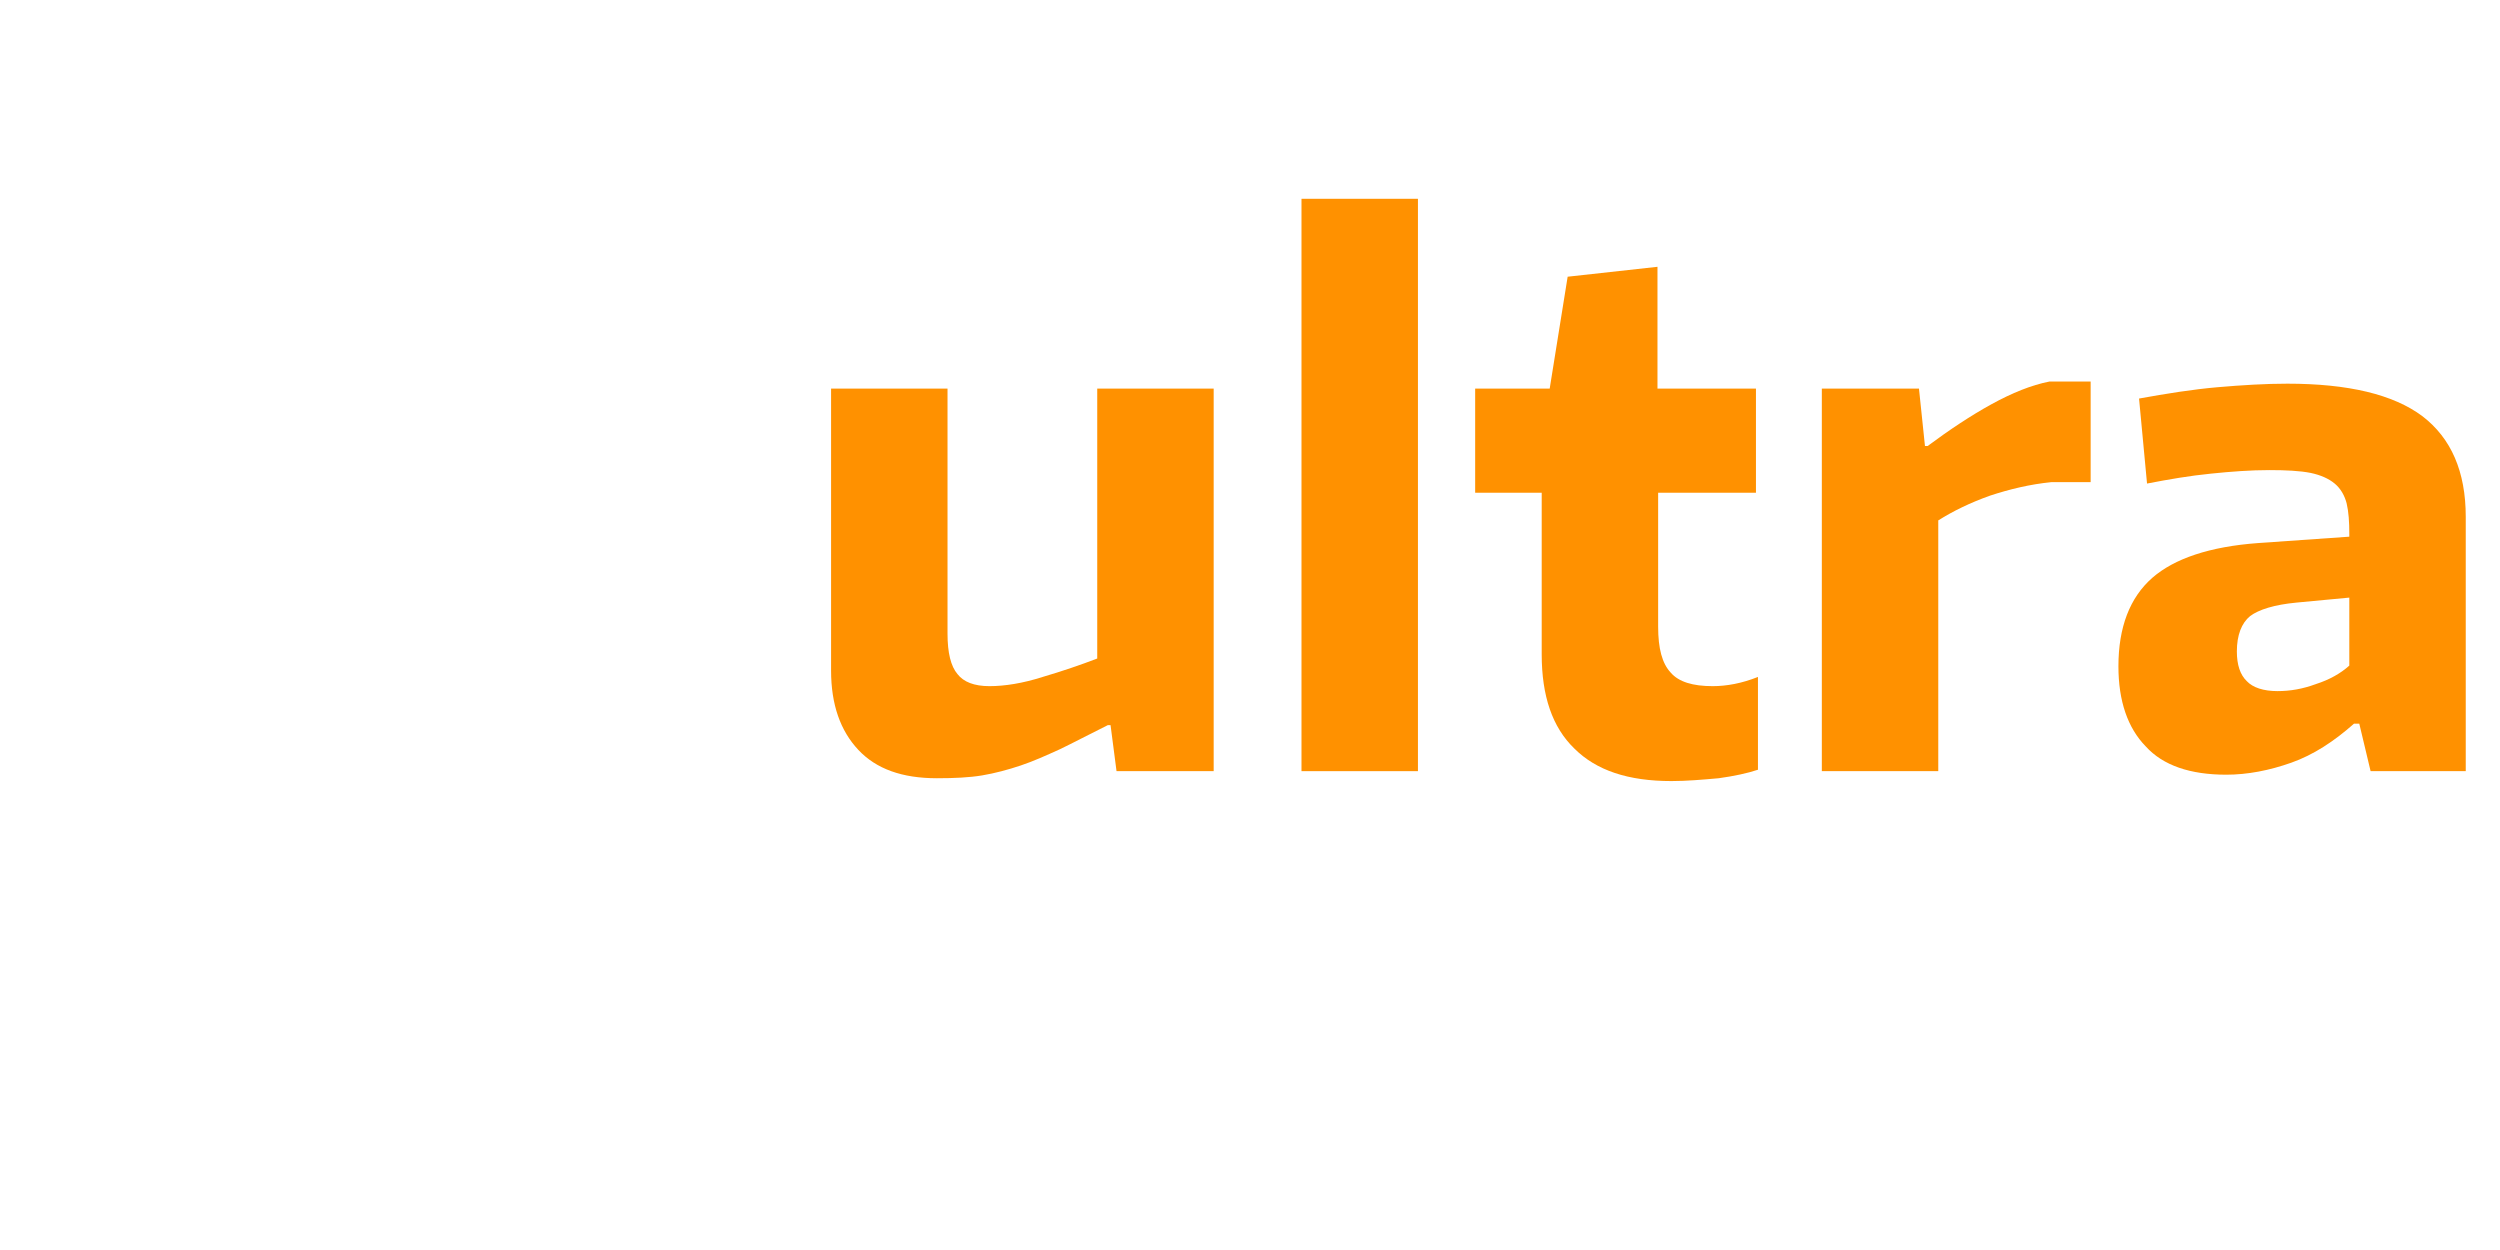
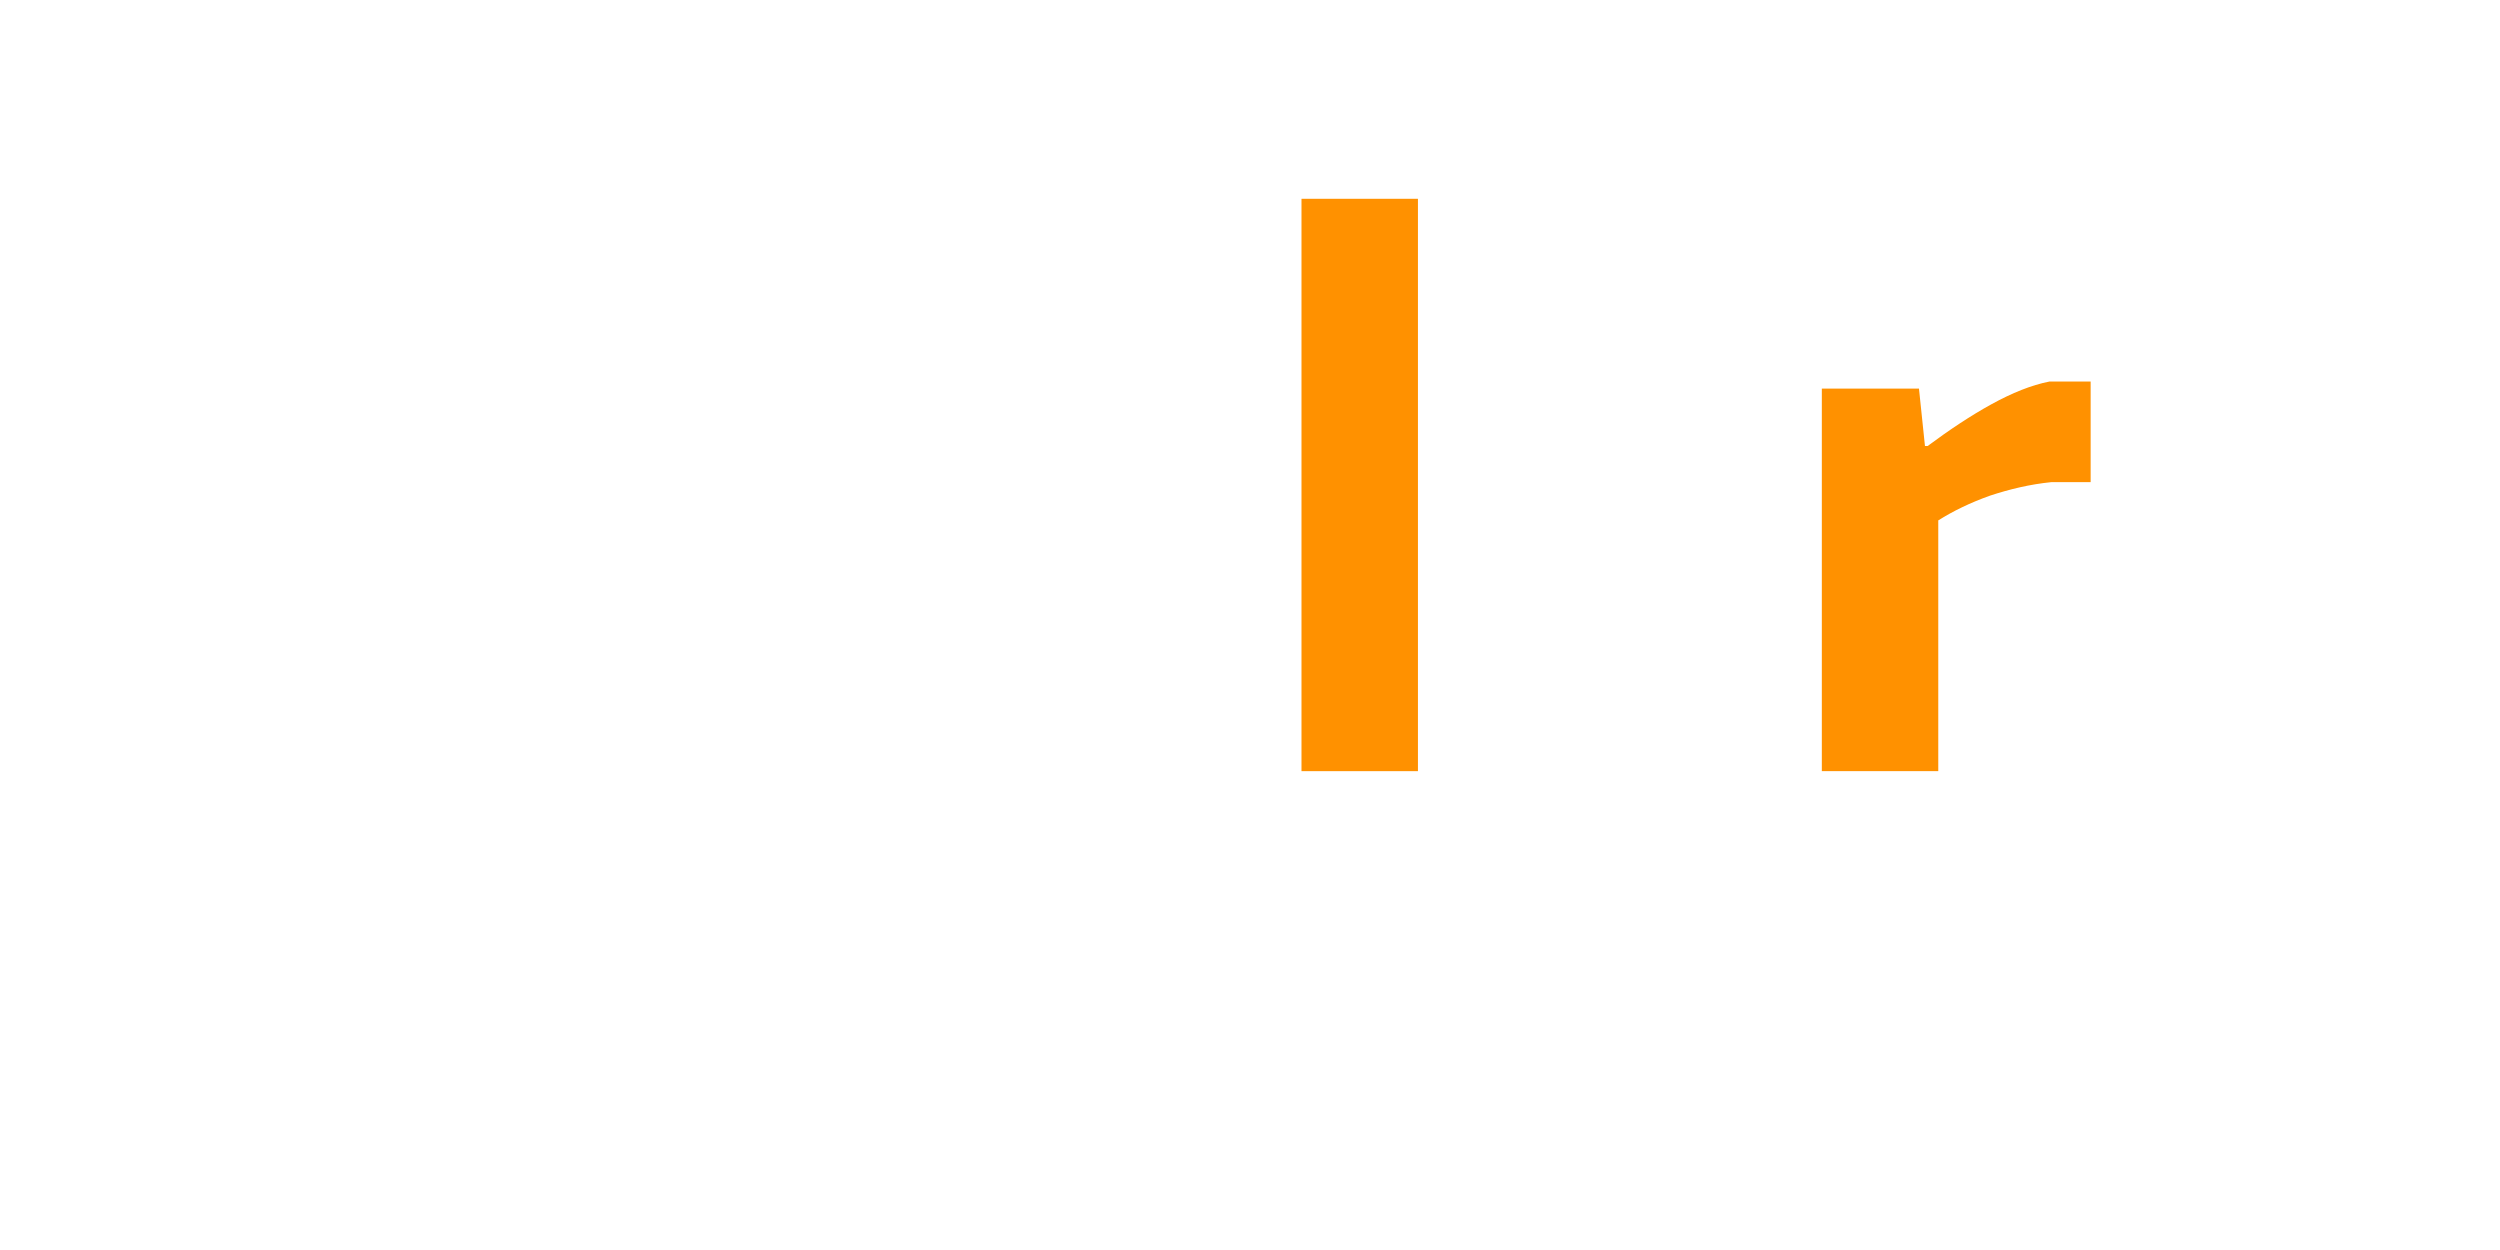
<svg xmlns="http://www.w3.org/2000/svg" width="100%" height="100%" viewBox="0 0 1200 600" version="1.1" xml:space="preserve" style="fill-rule:evenodd;clip-rule:evenodd;stroke-linejoin:round;stroke-miterlimit:2;">
  <g transform="matrix(6.687,0,0,7.119,-950.413,-350.552)">
    <g transform="matrix(47.762,0,0,47.762,198.823,101.237)">
-       <path d="M0.221,0.01C0.169,0.01 0.13,-0.003 0.103,-0.03C0.076,-0.057 0.062,-0.094 0.062,-0.142L0.062,-0.54L0.237,-0.54L0.237,-0.194C0.237,-0.167 0.242,-0.148 0.252,-0.137C0.261,-0.126 0.277,-0.12 0.3,-0.12C0.323,-0.12 0.35,-0.124 0.38,-0.133C0.409,-0.141 0.437,-0.15 0.462,-0.159L0.462,-0.54L0.637,-0.54L0.637,-0L0.491,-0L0.482,-0.065L0.478,-0.065C0.45,-0.052 0.426,-0.04 0.406,-0.031C0.385,-0.022 0.366,-0.014 0.347,-0.008C0.328,-0.002 0.308,0.003 0.289,0.006C0.27,0.009 0.247,0.01 0.221,0.01Z" style="fill:rgb(255,145,0);fill-rule:nonzero;" />
-     </g>
+       </g>
    <g transform="matrix(47.762,0,0,47.762,232.399,101.237)">
      <rect x="0.066" y="-0.808" width="0.175" height="0.808" style="fill:rgb(255,145,0);fill-rule:nonzero;" />
    </g>
    <g transform="matrix(47.762,0,0,47.762,247.062,101.237)">
-       <path d="M0.315,0.014C0.25,0.014 0.202,-0.001 0.169,-0.032C0.136,-0.062 0.12,-0.106 0.12,-0.165L0.12,-0.393L0.02,-0.393L0.02,-0.54L0.132,-0.54L0.159,-0.698L0.294,-0.712L0.294,-0.54L0.442,-0.54L0.442,-0.393L0.295,-0.393L0.295,-0.204C0.295,-0.173 0.301,-0.152 0.314,-0.139C0.326,-0.126 0.347,-0.12 0.377,-0.12C0.398,-0.12 0.421,-0.124 0.445,-0.133L0.445,-0.002C0.429,0.003 0.409,0.007 0.386,0.01C0.362,0.012 0.338,0.014 0.315,0.014Z" style="fill:rgb(255,145,0);fill-rule:nonzero;" />
-     </g>
+       </g>
    <g transform="matrix(47.762,0,0,47.762,269.749,101.237)">
      <path d="M0.066,-0.54L0.212,-0.54L0.221,-0.459L0.225,-0.459C0.258,-0.482 0.29,-0.502 0.321,-0.518C0.352,-0.534 0.381,-0.545 0.408,-0.55L0.47,-0.55L0.47,-0.408L0.411,-0.408C0.379,-0.405 0.348,-0.398 0.319,-0.389C0.289,-0.379 0.263,-0.367 0.241,-0.354L0.241,-0L0.066,-0L0.066,-0.54Z" style="fill:rgb(255,145,0);fill-rule:nonzero;" />
    </g>
    <g transform="matrix(47.762,0,0,47.762,292.567,101.237)">
-       <path d="M0.196,0.005C0.142,0.005 0.101,-0.008 0.075,-0.035C0.048,-0.061 0.034,-0.099 0.034,-0.148C0.034,-0.203 0.051,-0.245 0.085,-0.273C0.118,-0.3 0.171,-0.317 0.244,-0.322L0.381,-0.331L0.381,-0.335C0.381,-0.352 0.38,-0.366 0.377,-0.378C0.374,-0.389 0.368,-0.399 0.359,-0.406C0.35,-0.413 0.338,-0.418 0.323,-0.421C0.307,-0.424 0.286,-0.425 0.261,-0.425C0.233,-0.425 0.204,-0.423 0.173,-0.42C0.141,-0.417 0.11,-0.412 0.077,-0.406L0.065,-0.526C0.106,-0.533 0.146,-0.539 0.183,-0.542C0.22,-0.545 0.255,-0.547 0.288,-0.547C0.379,-0.547 0.447,-0.532 0.491,-0.501C0.534,-0.47 0.556,-0.423 0.556,-0.359L0.556,-0L0.413,-0L0.396,-0.067L0.388,-0.067C0.358,-0.042 0.327,-0.023 0.294,-0.012C0.261,-0.001 0.228,0.005 0.196,0.005ZM0.273,-0.113C0.292,-0.113 0.311,-0.116 0.331,-0.123C0.351,-0.129 0.368,-0.138 0.381,-0.149L0.381,-0.245L0.302,-0.238C0.268,-0.235 0.245,-0.228 0.232,-0.219C0.219,-0.209 0.212,-0.192 0.212,-0.169C0.212,-0.15 0.217,-0.136 0.227,-0.127C0.236,-0.118 0.252,-0.113 0.273,-0.113Z" style="fill:rgb(255,145,0);fill-rule:nonzero;" />
-     </g>
+       </g>
  </g>
</svg>